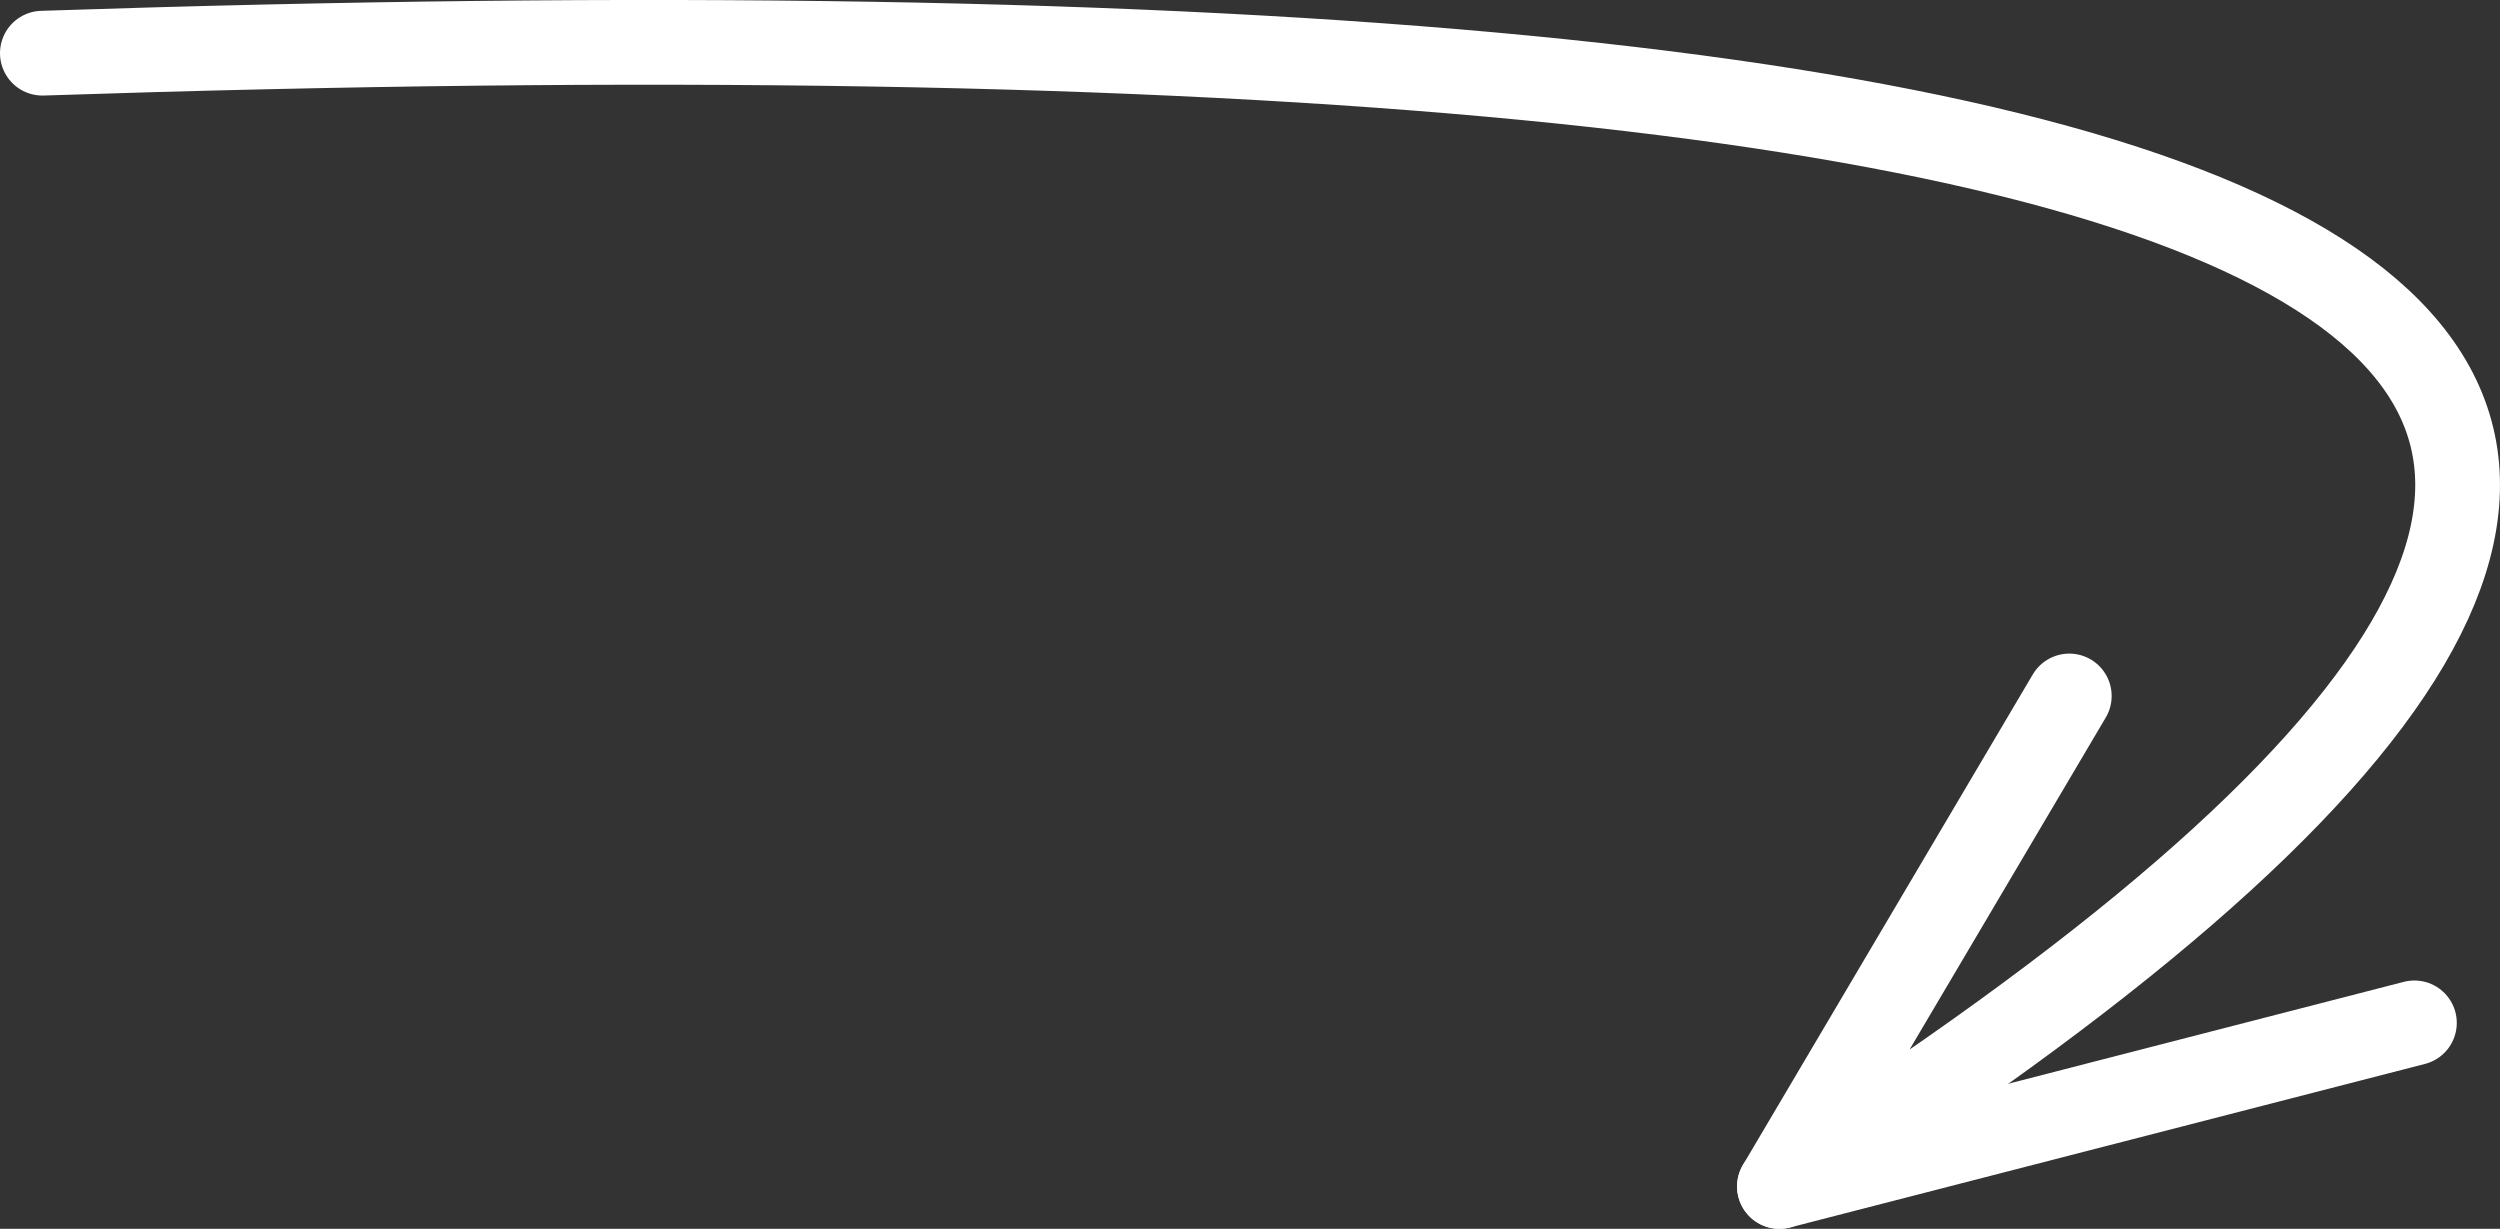
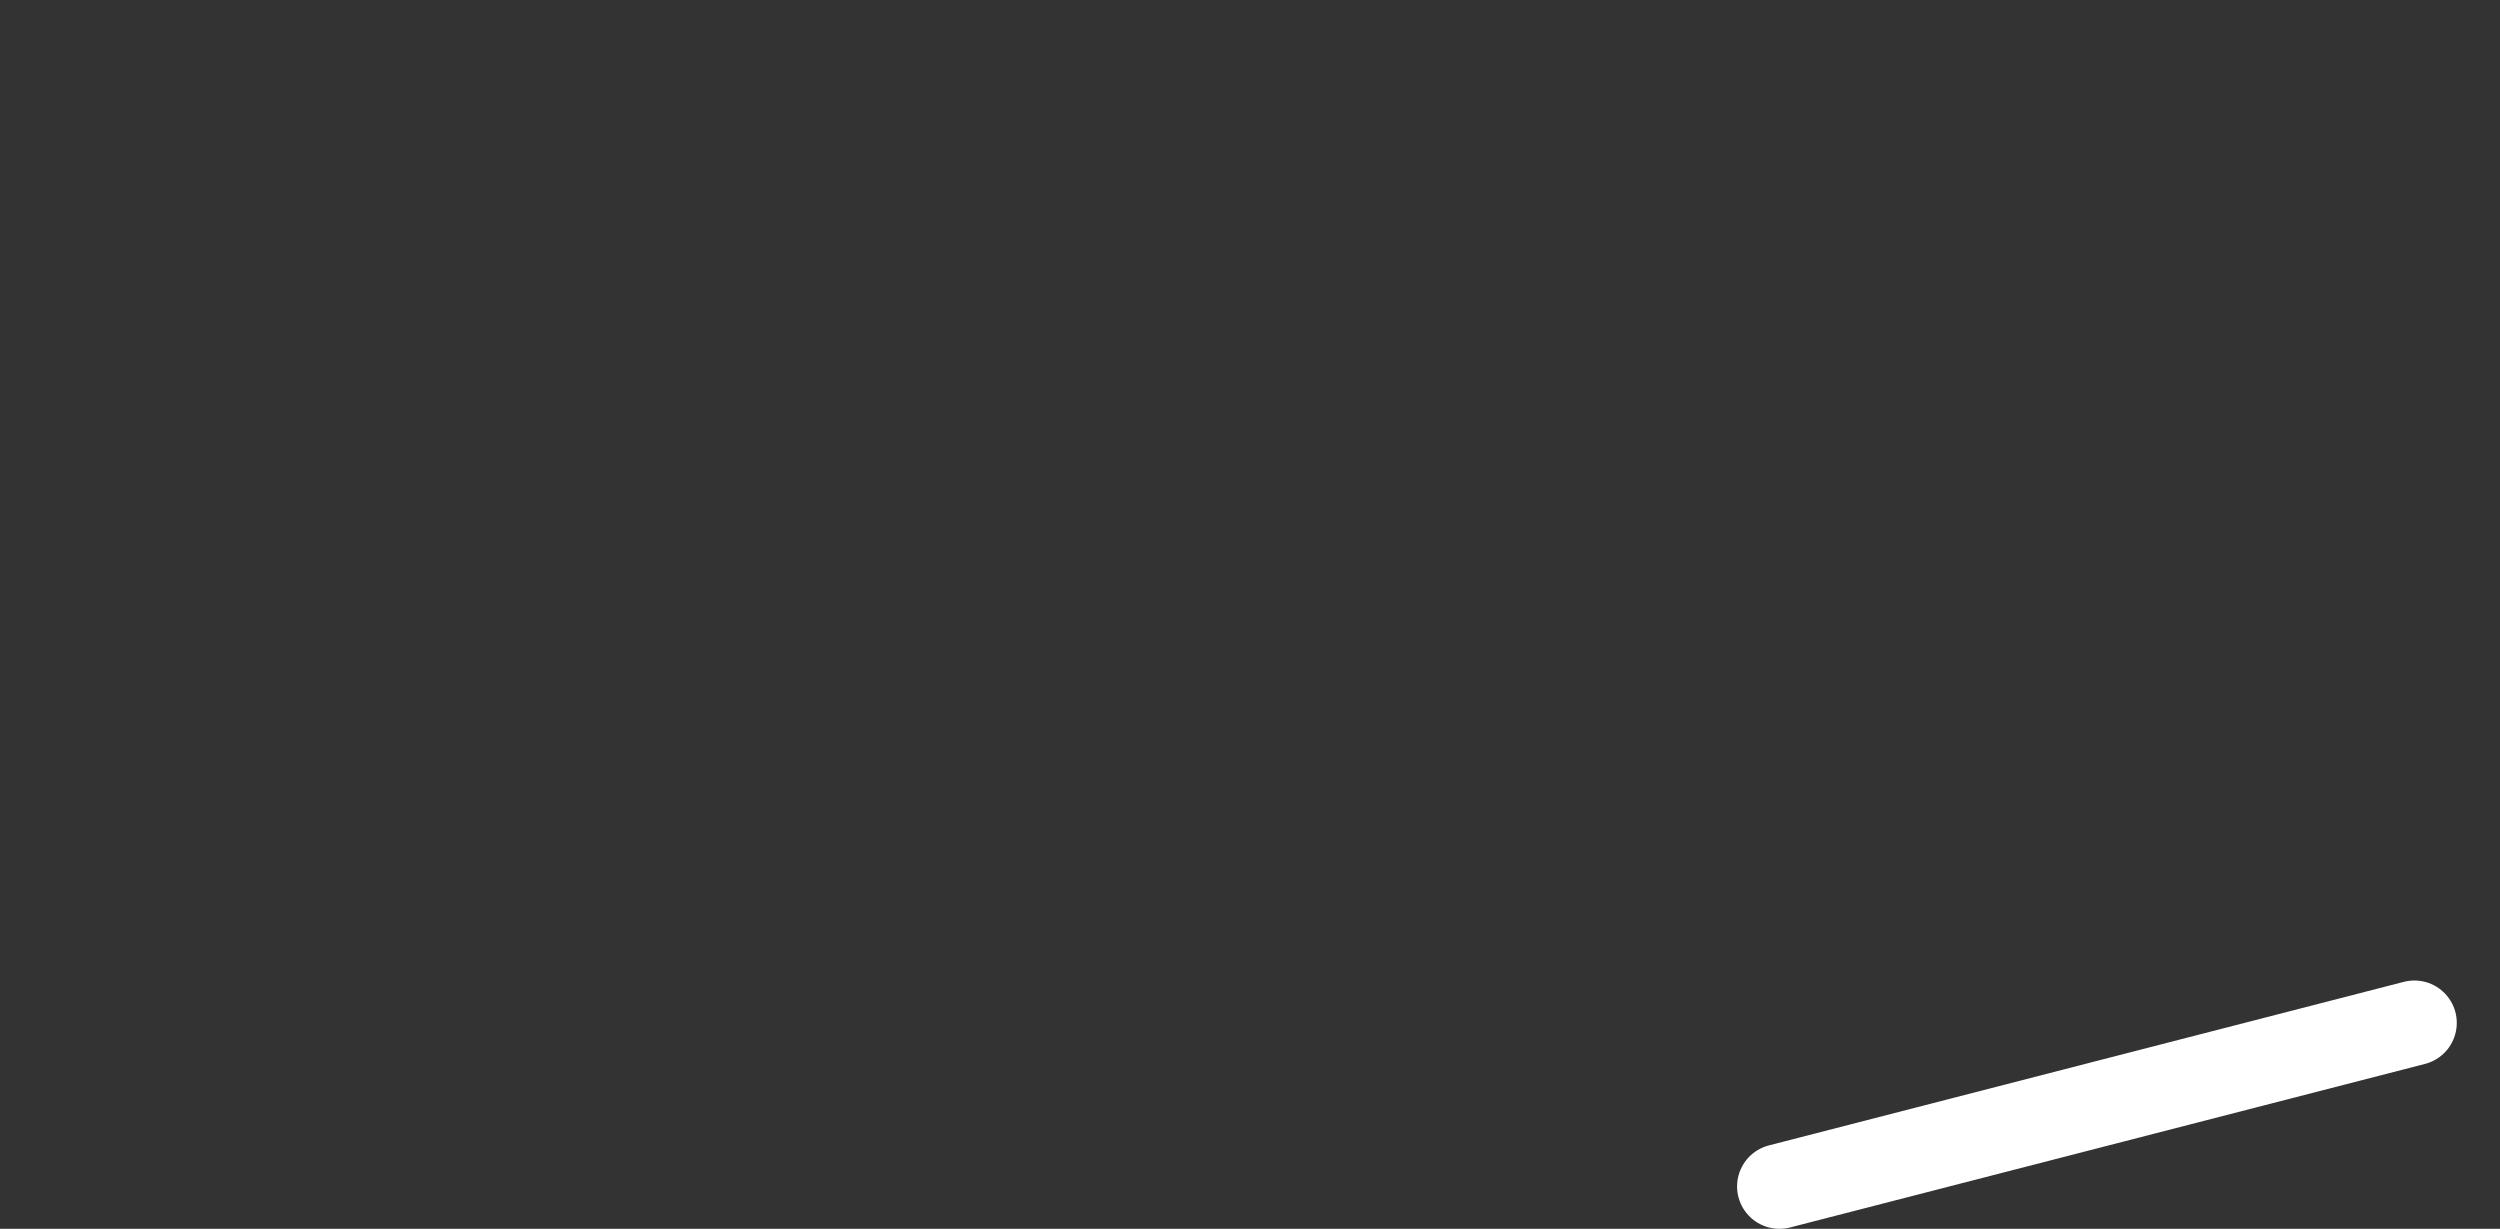
<svg xmlns="http://www.w3.org/2000/svg" xml:space="preserve" width="118px" height="58px" version="1.1" style="shape-rendering:geometricPrecision; text-rendering:geometricPrecision; image-rendering:optimizeQuality; fill-rule:evenodd; clip-rule:evenodd" viewBox="0 0 118 58">
  <rect x="0" y="0" width="118" height="58" fill="#333333" stroke="none" />
  <defs>
    <style type="text/css">
   
    .str0 {stroke:white;stroke-width:4;stroke-linecap:round;stroke-linejoin:round;stroke-miterlimit:22.926}
    .fil0 {fill:none}
   
  </style>
  </defs>
  <g id="Vrstva_x0020_1">
-     <path class="fil0 str0" d="M2 2.51c114.85,-3.83 144.35,13.84 81.99,53.49l13.68 -23.15" />
    <line class="fil0 str0" x1="83.99" y1="56" x2="113.96" y2="48.28" />
  </g>
</svg>